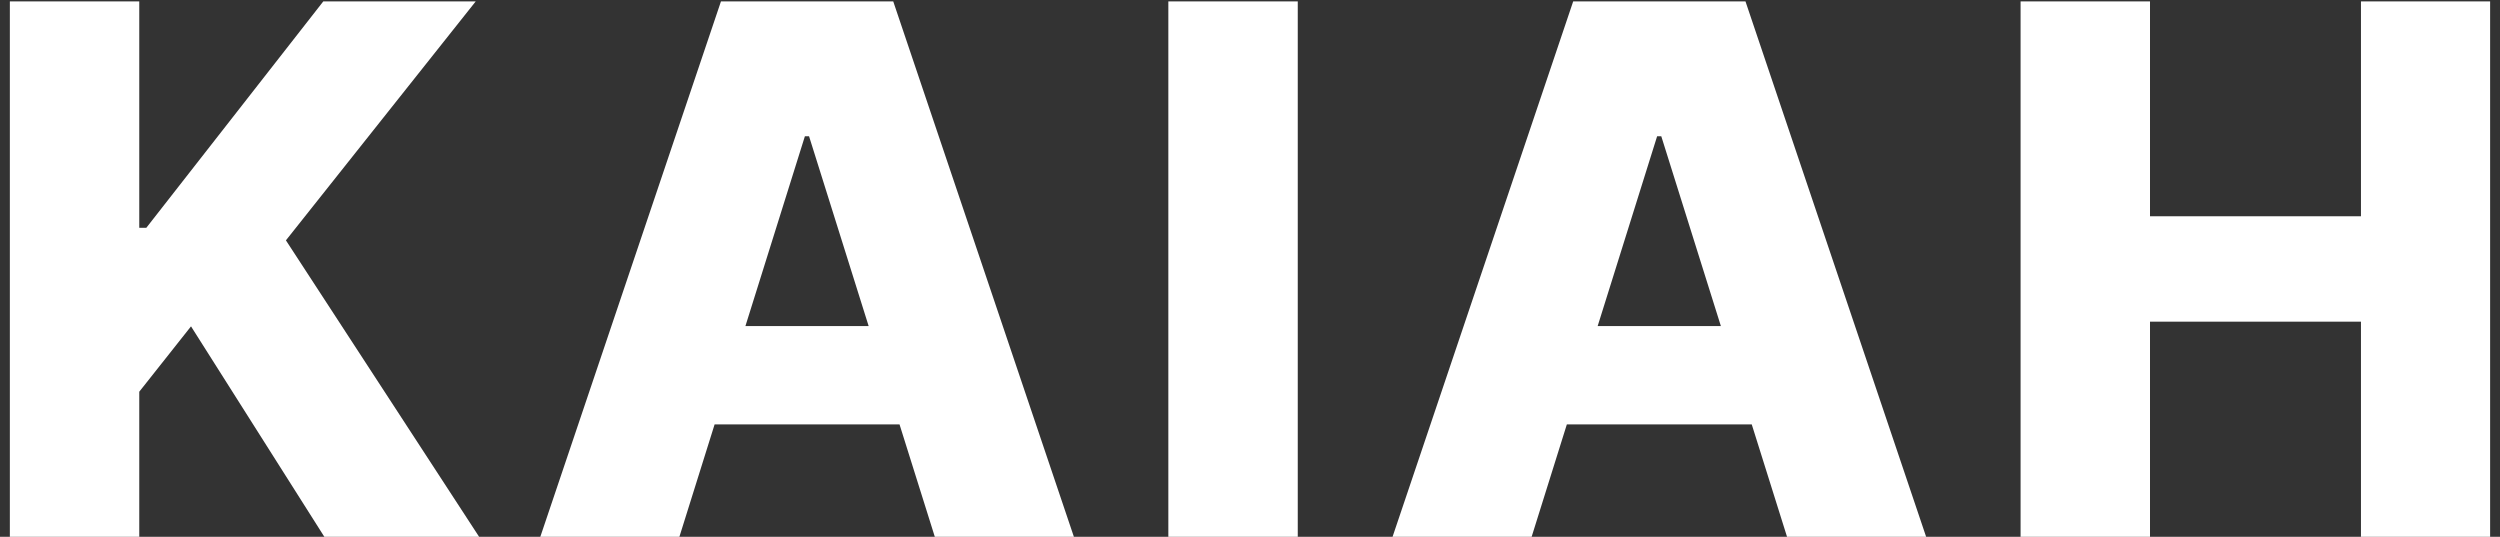
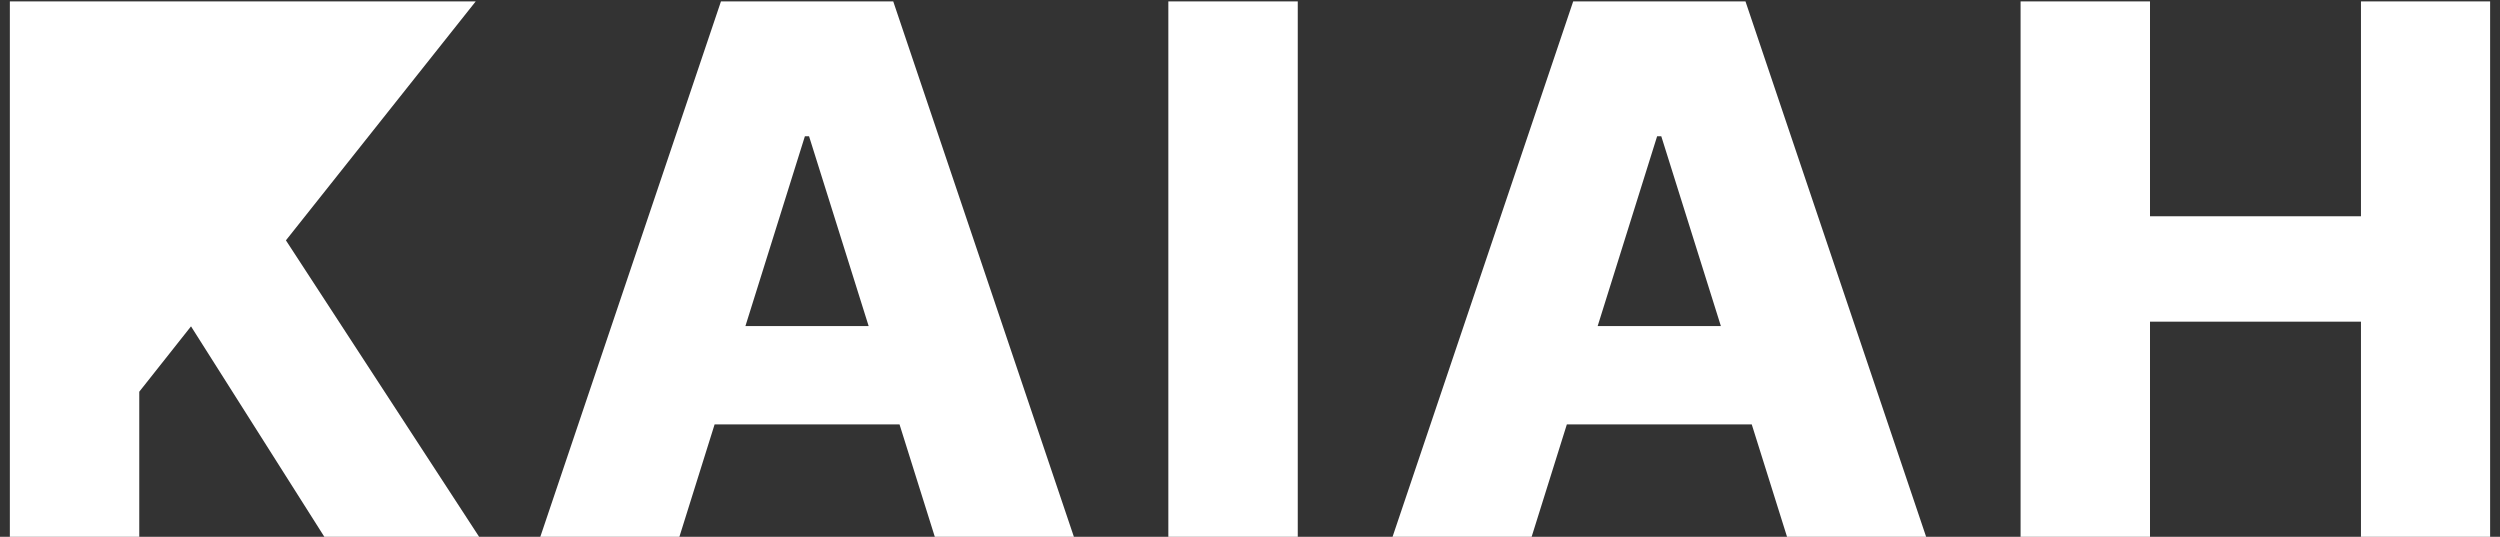
<svg xmlns="http://www.w3.org/2000/svg" width="163" height="35" viewBox="0 0 163 35" fill="none">
  <rect x="0" y="0" width="163" height="35" fill="#333333" stroke="none" />
-   <path d="M0.642 35V0.091H9.08V14.852H9.54L21.079 0.091H31.017L18.642 15.671L31.239 35H21.148L12.454 21.278L9.08 25.54V35H0.642ZM44.296 35H35.228L47.007 0.091H58.239L70.018 35H60.95L52.751 8.886H52.478L44.296 35ZM43.086 21.261H62.041V27.671H43.086V21.261ZM84.614 0.091V35H76.176V0.091H84.614ZM99.862 35H90.794L102.572 0.091H113.805L125.584 35H116.515L108.316 8.886H108.044L99.862 35ZM98.652 21.261H117.606V27.671H98.652V21.261ZM131.742 35V0.091H140.18V14.102H153.935V0.091H162.356V35H153.935V20.972H140.18V35H131.742Z" fill="white" />
+   <path d="M0.642 35V0.091H9.08H9.54L21.079 0.091H31.017L18.642 15.671L31.239 35H21.148L12.454 21.278L9.08 25.54V35H0.642ZM44.296 35H35.228L47.007 0.091H58.239L70.018 35H60.95L52.751 8.886H52.478L44.296 35ZM43.086 21.261H62.041V27.671H43.086V21.261ZM84.614 0.091V35H76.176V0.091H84.614ZM99.862 35H90.794L102.572 0.091H113.805L125.584 35H116.515L108.316 8.886H108.044L99.862 35ZM98.652 21.261H117.606V27.671H98.652V21.261ZM131.742 35V0.091H140.18V14.102H153.935V0.091H162.356V35H153.935V20.972H140.18V35H131.742Z" fill="white" />
</svg>